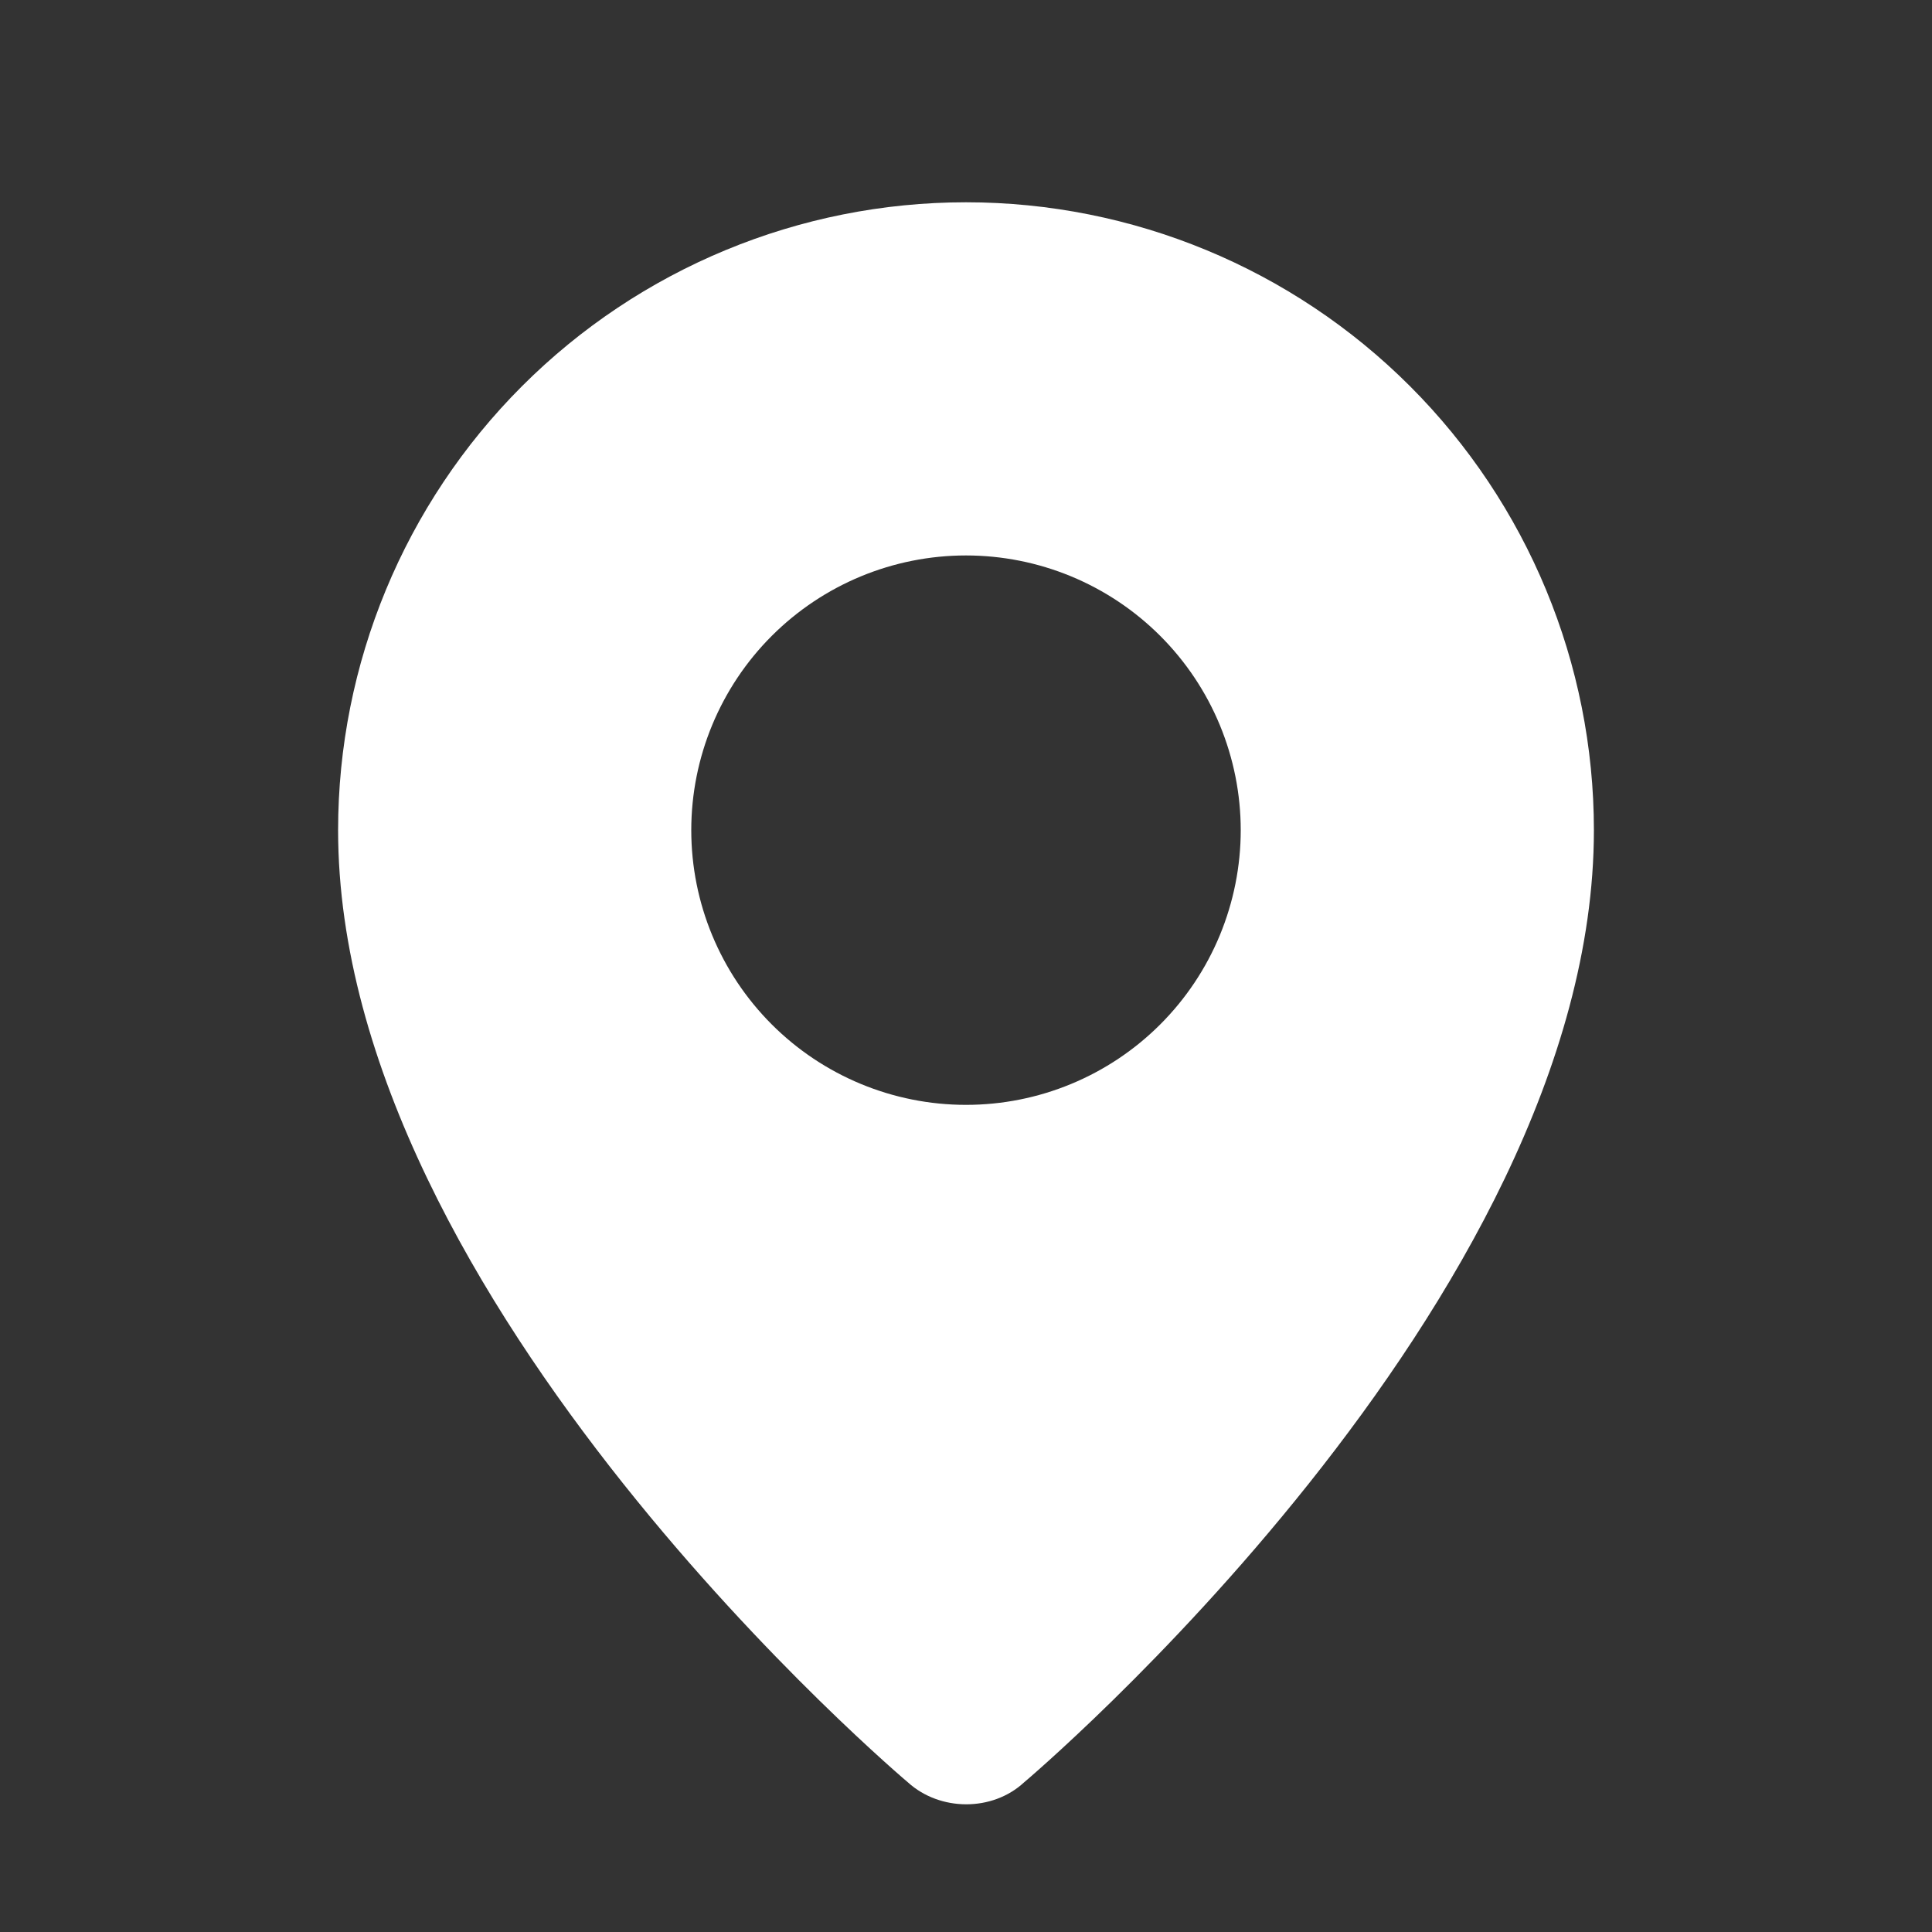
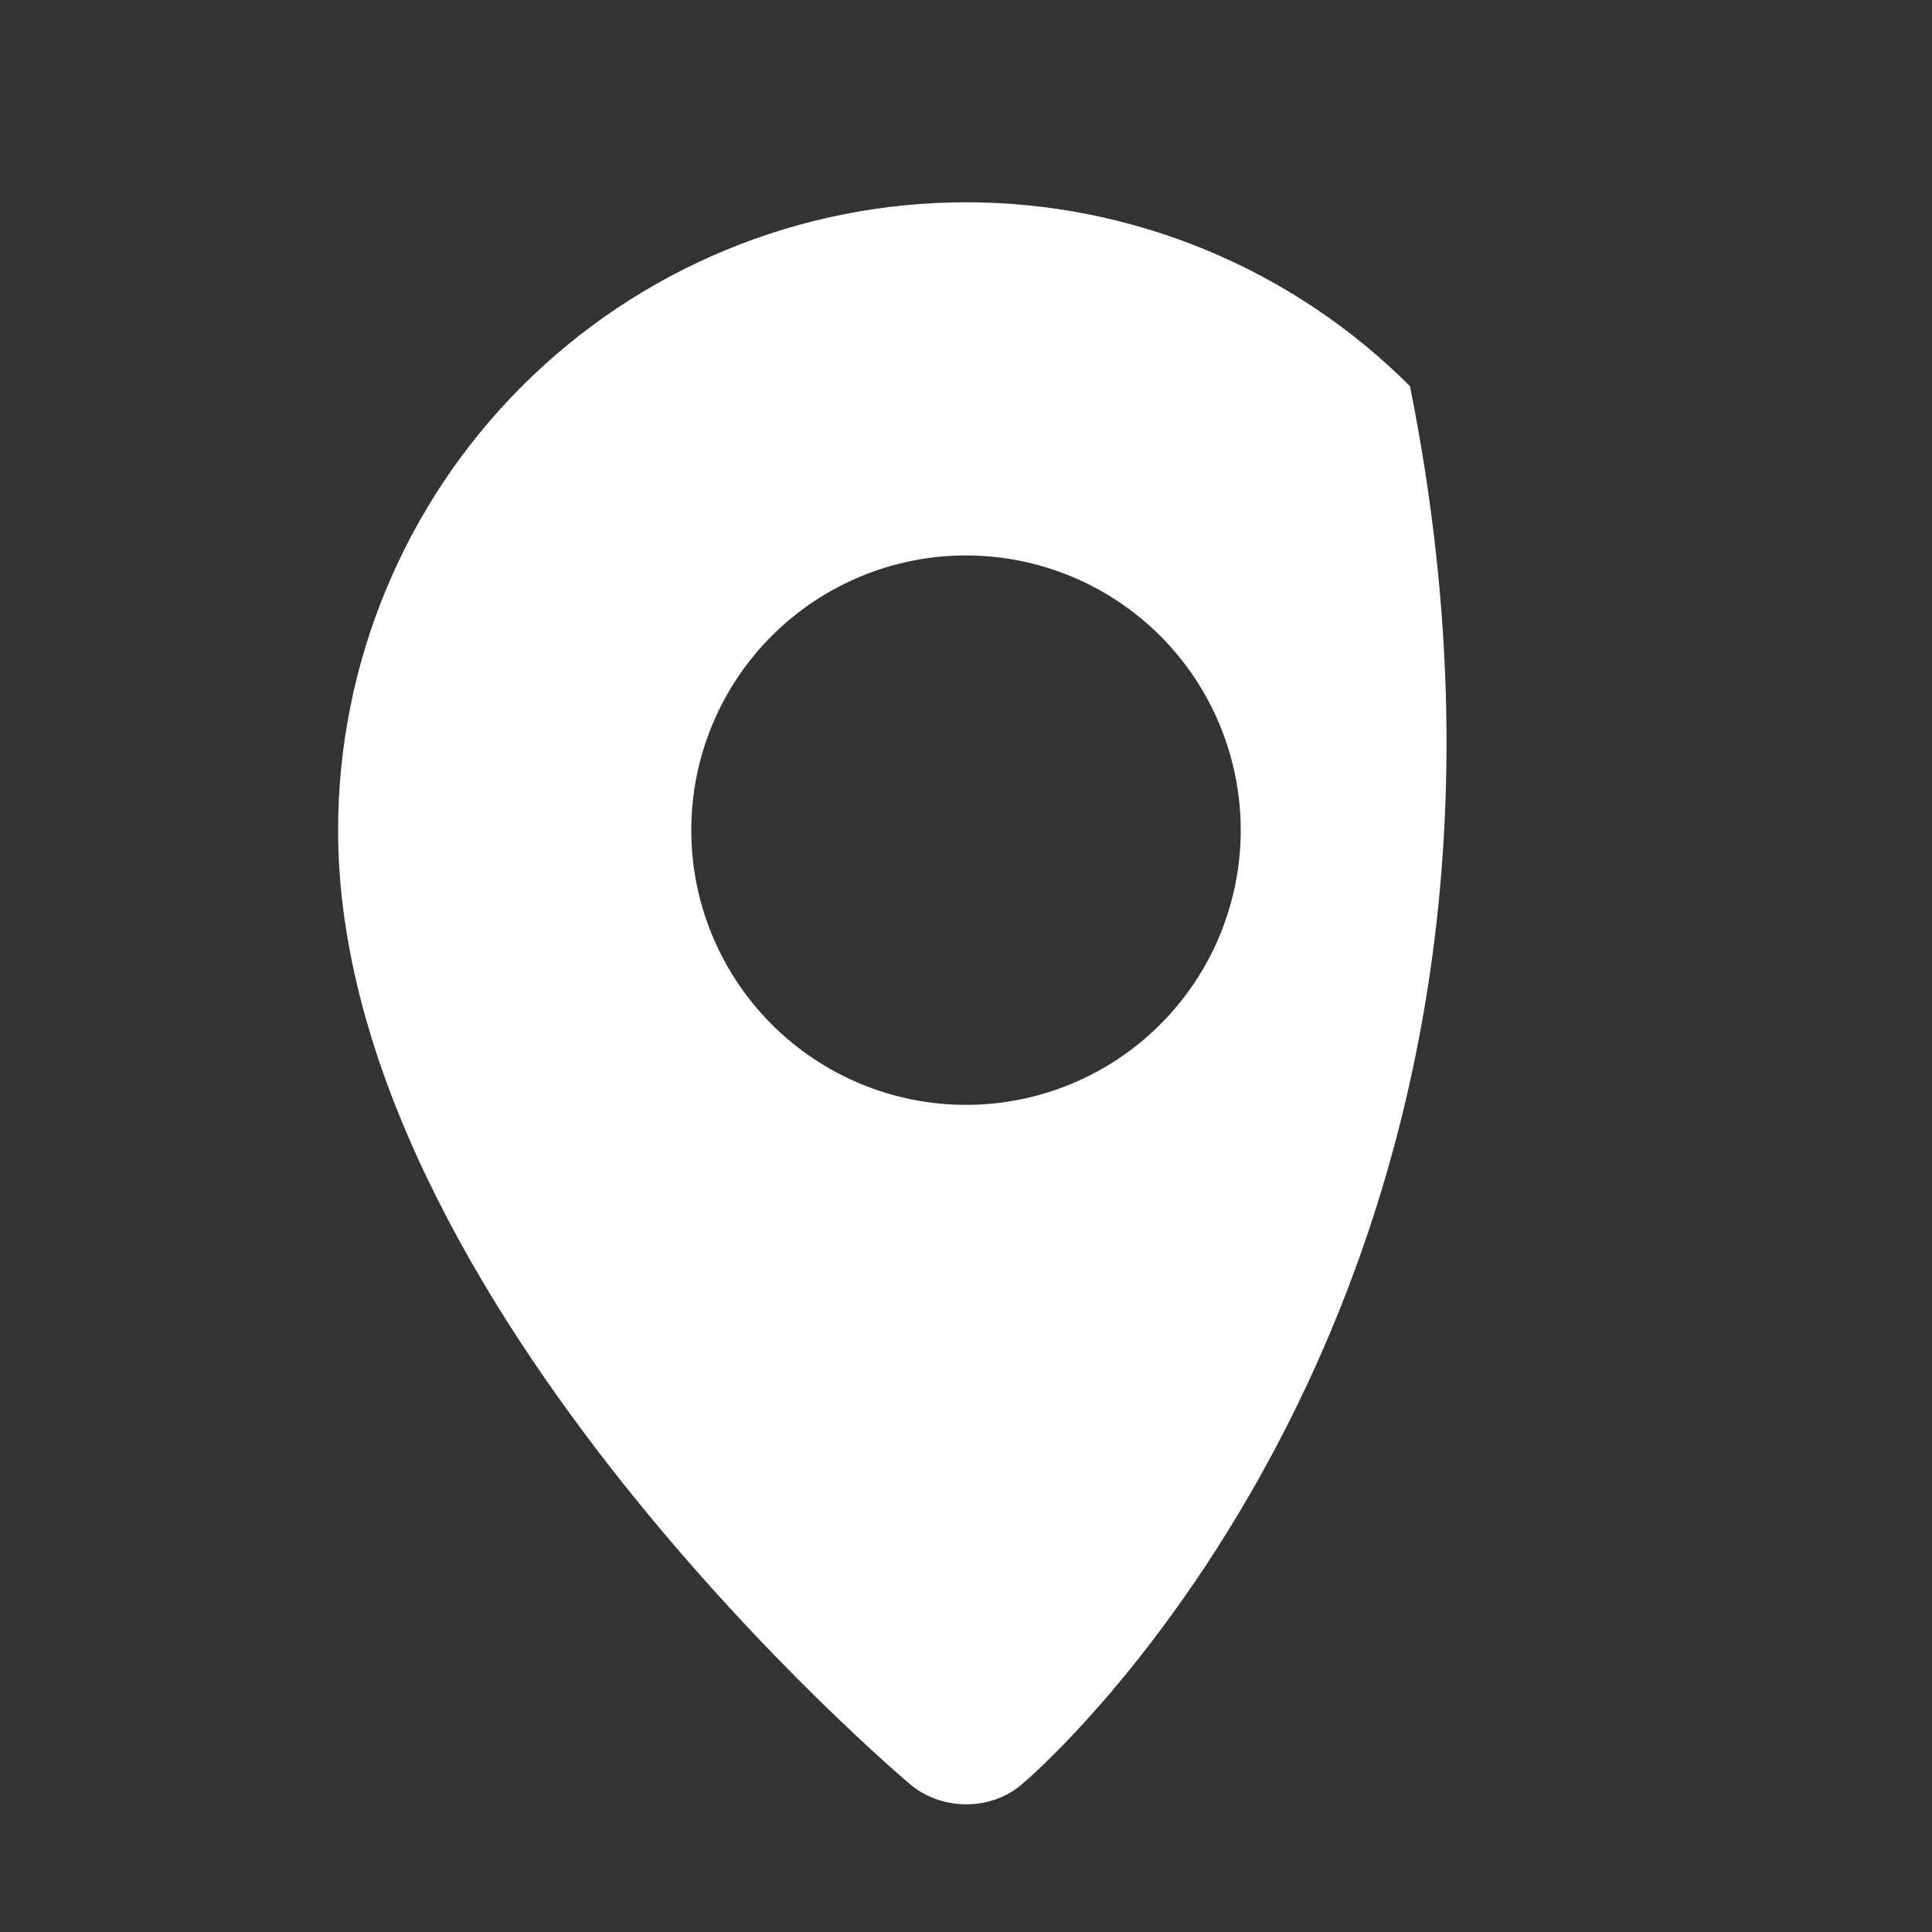
<svg xmlns="http://www.w3.org/2000/svg" width="40" height="40" viewBox="0 0 40 40" fill="none">
  <rect x="0" y="0" width="40" height="40" fill="#333333" stroke="none" />
-   <path fill-rule="evenodd" clip-rule="evenodd" d="M18.801 36.905C18.801 36.905 7 26.967 7 17.188C7 13.74 8.37 10.433 10.808 7.995C13.246 5.557 16.552 4.188 20 4.188C23.448 4.188 26.754 5.557 29.192 7.995C31.63 10.433 33 13.74 33 17.188C33 26.967 21.199 36.905 21.199 36.905C20.543 37.51 19.462 37.503 18.801 36.905ZM20 22.875C20.747 22.875 21.486 22.728 22.177 22.442C22.867 22.156 23.494 21.737 24.022 21.209C24.55 20.681 24.969 20.054 25.255 19.364C25.54 18.674 25.688 17.934 25.688 17.188C25.688 16.441 25.54 15.701 25.255 15.011C24.969 14.321 24.55 13.694 24.022 13.166C23.494 12.638 22.867 12.219 22.177 11.933C21.486 11.647 20.747 11.5 20 11.5C18.492 11.5 17.045 12.099 15.978 13.166C14.912 14.232 14.312 15.679 14.312 17.188C14.312 18.696 14.912 20.143 15.978 21.209C17.045 22.276 18.492 22.875 20 22.875Z" fill="white" />
+   <path fill-rule="evenodd" clip-rule="evenodd" d="M18.801 36.905C18.801 36.905 7 26.967 7 17.188C7 13.74 8.37 10.433 10.808 7.995C13.246 5.557 16.552 4.188 20 4.188C23.448 4.188 26.754 5.557 29.192 7.995C33 26.967 21.199 36.905 21.199 36.905C20.543 37.51 19.462 37.503 18.801 36.905ZM20 22.875C20.747 22.875 21.486 22.728 22.177 22.442C22.867 22.156 23.494 21.737 24.022 21.209C24.55 20.681 24.969 20.054 25.255 19.364C25.54 18.674 25.688 17.934 25.688 17.188C25.688 16.441 25.54 15.701 25.255 15.011C24.969 14.321 24.55 13.694 24.022 13.166C23.494 12.638 22.867 12.219 22.177 11.933C21.486 11.647 20.747 11.5 20 11.5C18.492 11.5 17.045 12.099 15.978 13.166C14.912 14.232 14.312 15.679 14.312 17.188C14.312 18.696 14.912 20.143 15.978 21.209C17.045 22.276 18.492 22.875 20 22.875Z" fill="white" />
</svg>